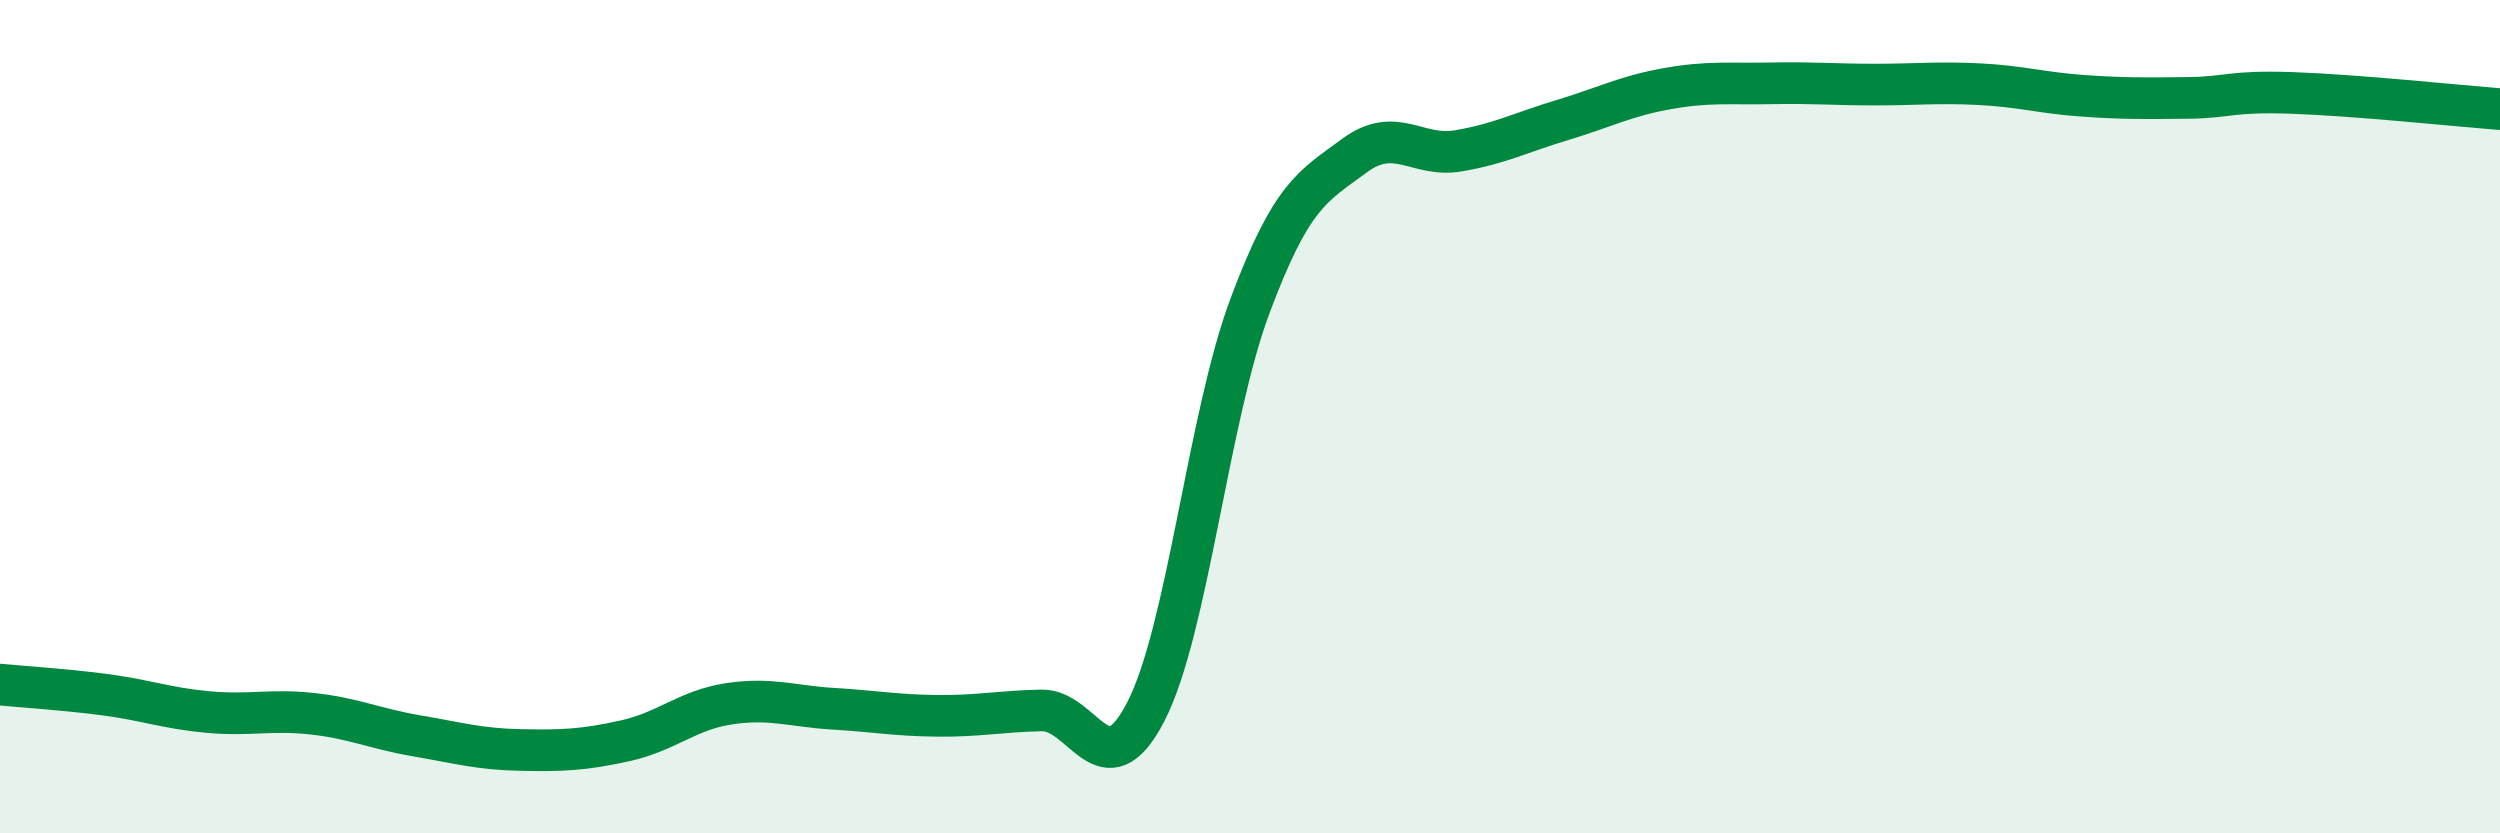
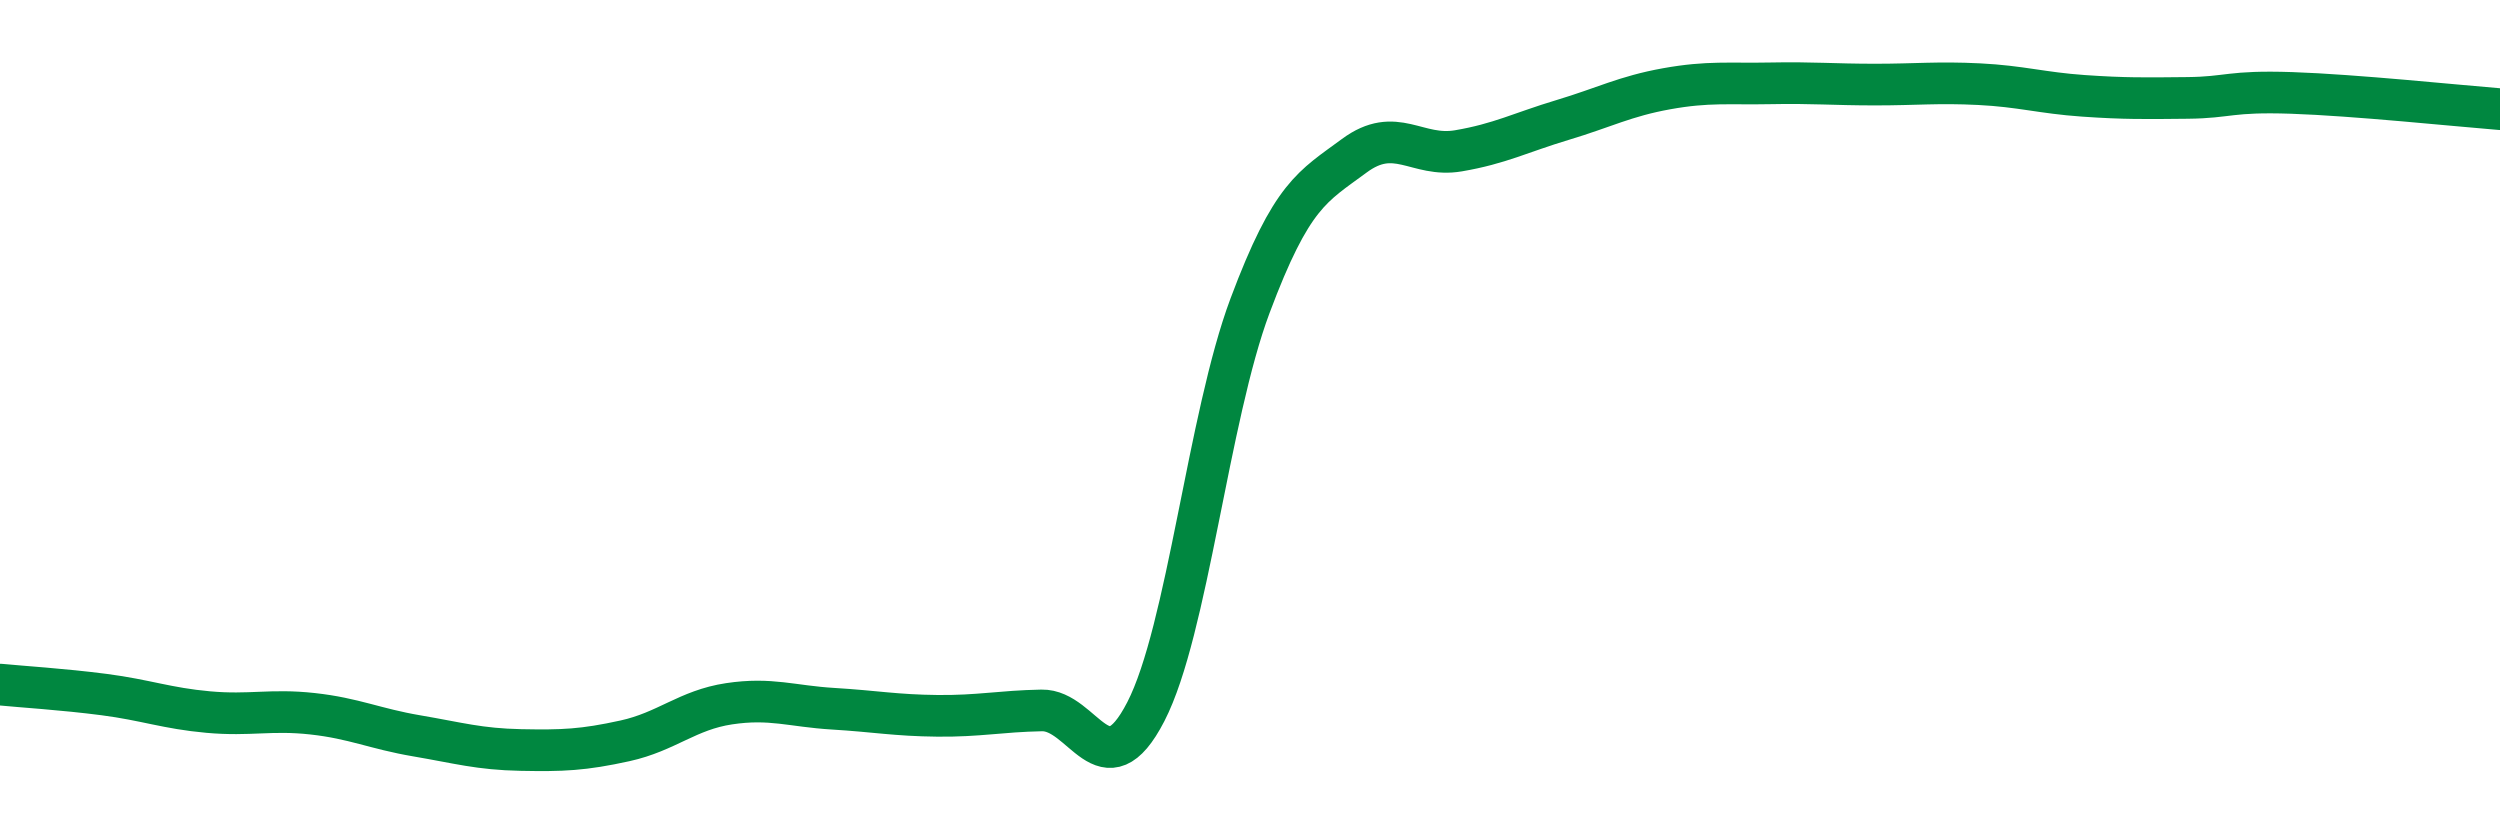
<svg xmlns="http://www.w3.org/2000/svg" width="60" height="20" viewBox="0 0 60 20">
-   <path d="M 0,16.43 C 0.5,16.48 1.5,16.54 2.5,16.67 C 3.5,16.8 4,17 5,17.09 C 6,17.18 6.5,17.02 7.5,17.13 C 8.5,17.24 9,17.49 10,17.66 C 11,17.83 11.5,17.98 12.5,18 C 13.5,18.02 14,18 15,17.78 C 16,17.56 16.5,17.04 17.5,16.89 C 18.5,16.74 19,16.95 20,17.01 C 21,17.07 21.5,17.17 22.5,17.18 C 23.5,17.19 24,17.07 25,17.05 C 26,17.03 26.5,19.02 27.5,17.08 C 28.5,15.14 29,10.01 30,7.34 C 31,4.67 31.5,4.48 32.5,3.74 C 33.5,3 34,3.79 35,3.62 C 36,3.45 36.5,3.18 37.5,2.88 C 38.5,2.58 39,2.31 40,2.13 C 41,1.95 41.5,2.02 42.5,2 C 43.5,1.98 44,2.03 45,2.03 C 46,2.03 46.5,1.97 47.5,2.02 C 48.5,2.07 49,2.23 50,2.3 C 51,2.37 51.5,2.36 52.5,2.35 C 53.5,2.34 53.5,2.18 55,2.23 C 56.5,2.28 59,2.54 60,2.62L60 20L0 20Z" fill="#008740" opacity="0.1" stroke-linecap="round" stroke-linejoin="round" />
  <path d="M 0,16.43 C 0.5,16.48 1.5,16.54 2.5,16.67 C 3.5,16.8 4,17 5,17.09 C 6,17.18 6.5,17.02 7.5,17.13 C 8.5,17.24 9,17.49 10,17.66 C 11,17.83 11.5,17.98 12.5,18 C 13.5,18.02 14,18 15,17.78 C 16,17.56 16.5,17.04 17.5,16.89 C 18.5,16.74 19,16.95 20,17.01 C 21,17.07 21.5,17.17 22.5,17.18 C 23.5,17.19 24,17.07 25,17.05 C 26,17.03 26.5,19.02 27.5,17.08 C 28.5,15.14 29,10.01 30,7.34 C 31,4.67 31.5,4.48 32.5,3.74 C 33.5,3 34,3.79 35,3.62 C 36,3.45 36.5,3.18 37.5,2.88 C 38.5,2.58 39,2.31 40,2.13 C 41,1.95 41.5,2.02 42.5,2 C 43.5,1.98 44,2.03 45,2.03 C 46,2.03 46.5,1.97 47.5,2.02 C 48.5,2.07 49,2.23 50,2.3 C 51,2.37 51.5,2.36 52.5,2.35 C 53.5,2.34 53.5,2.18 55,2.23 C 56.5,2.28 59,2.54 60,2.62" stroke="#008740" stroke-width="1" fill="none" stroke-linecap="round" stroke-linejoin="round" />
</svg>